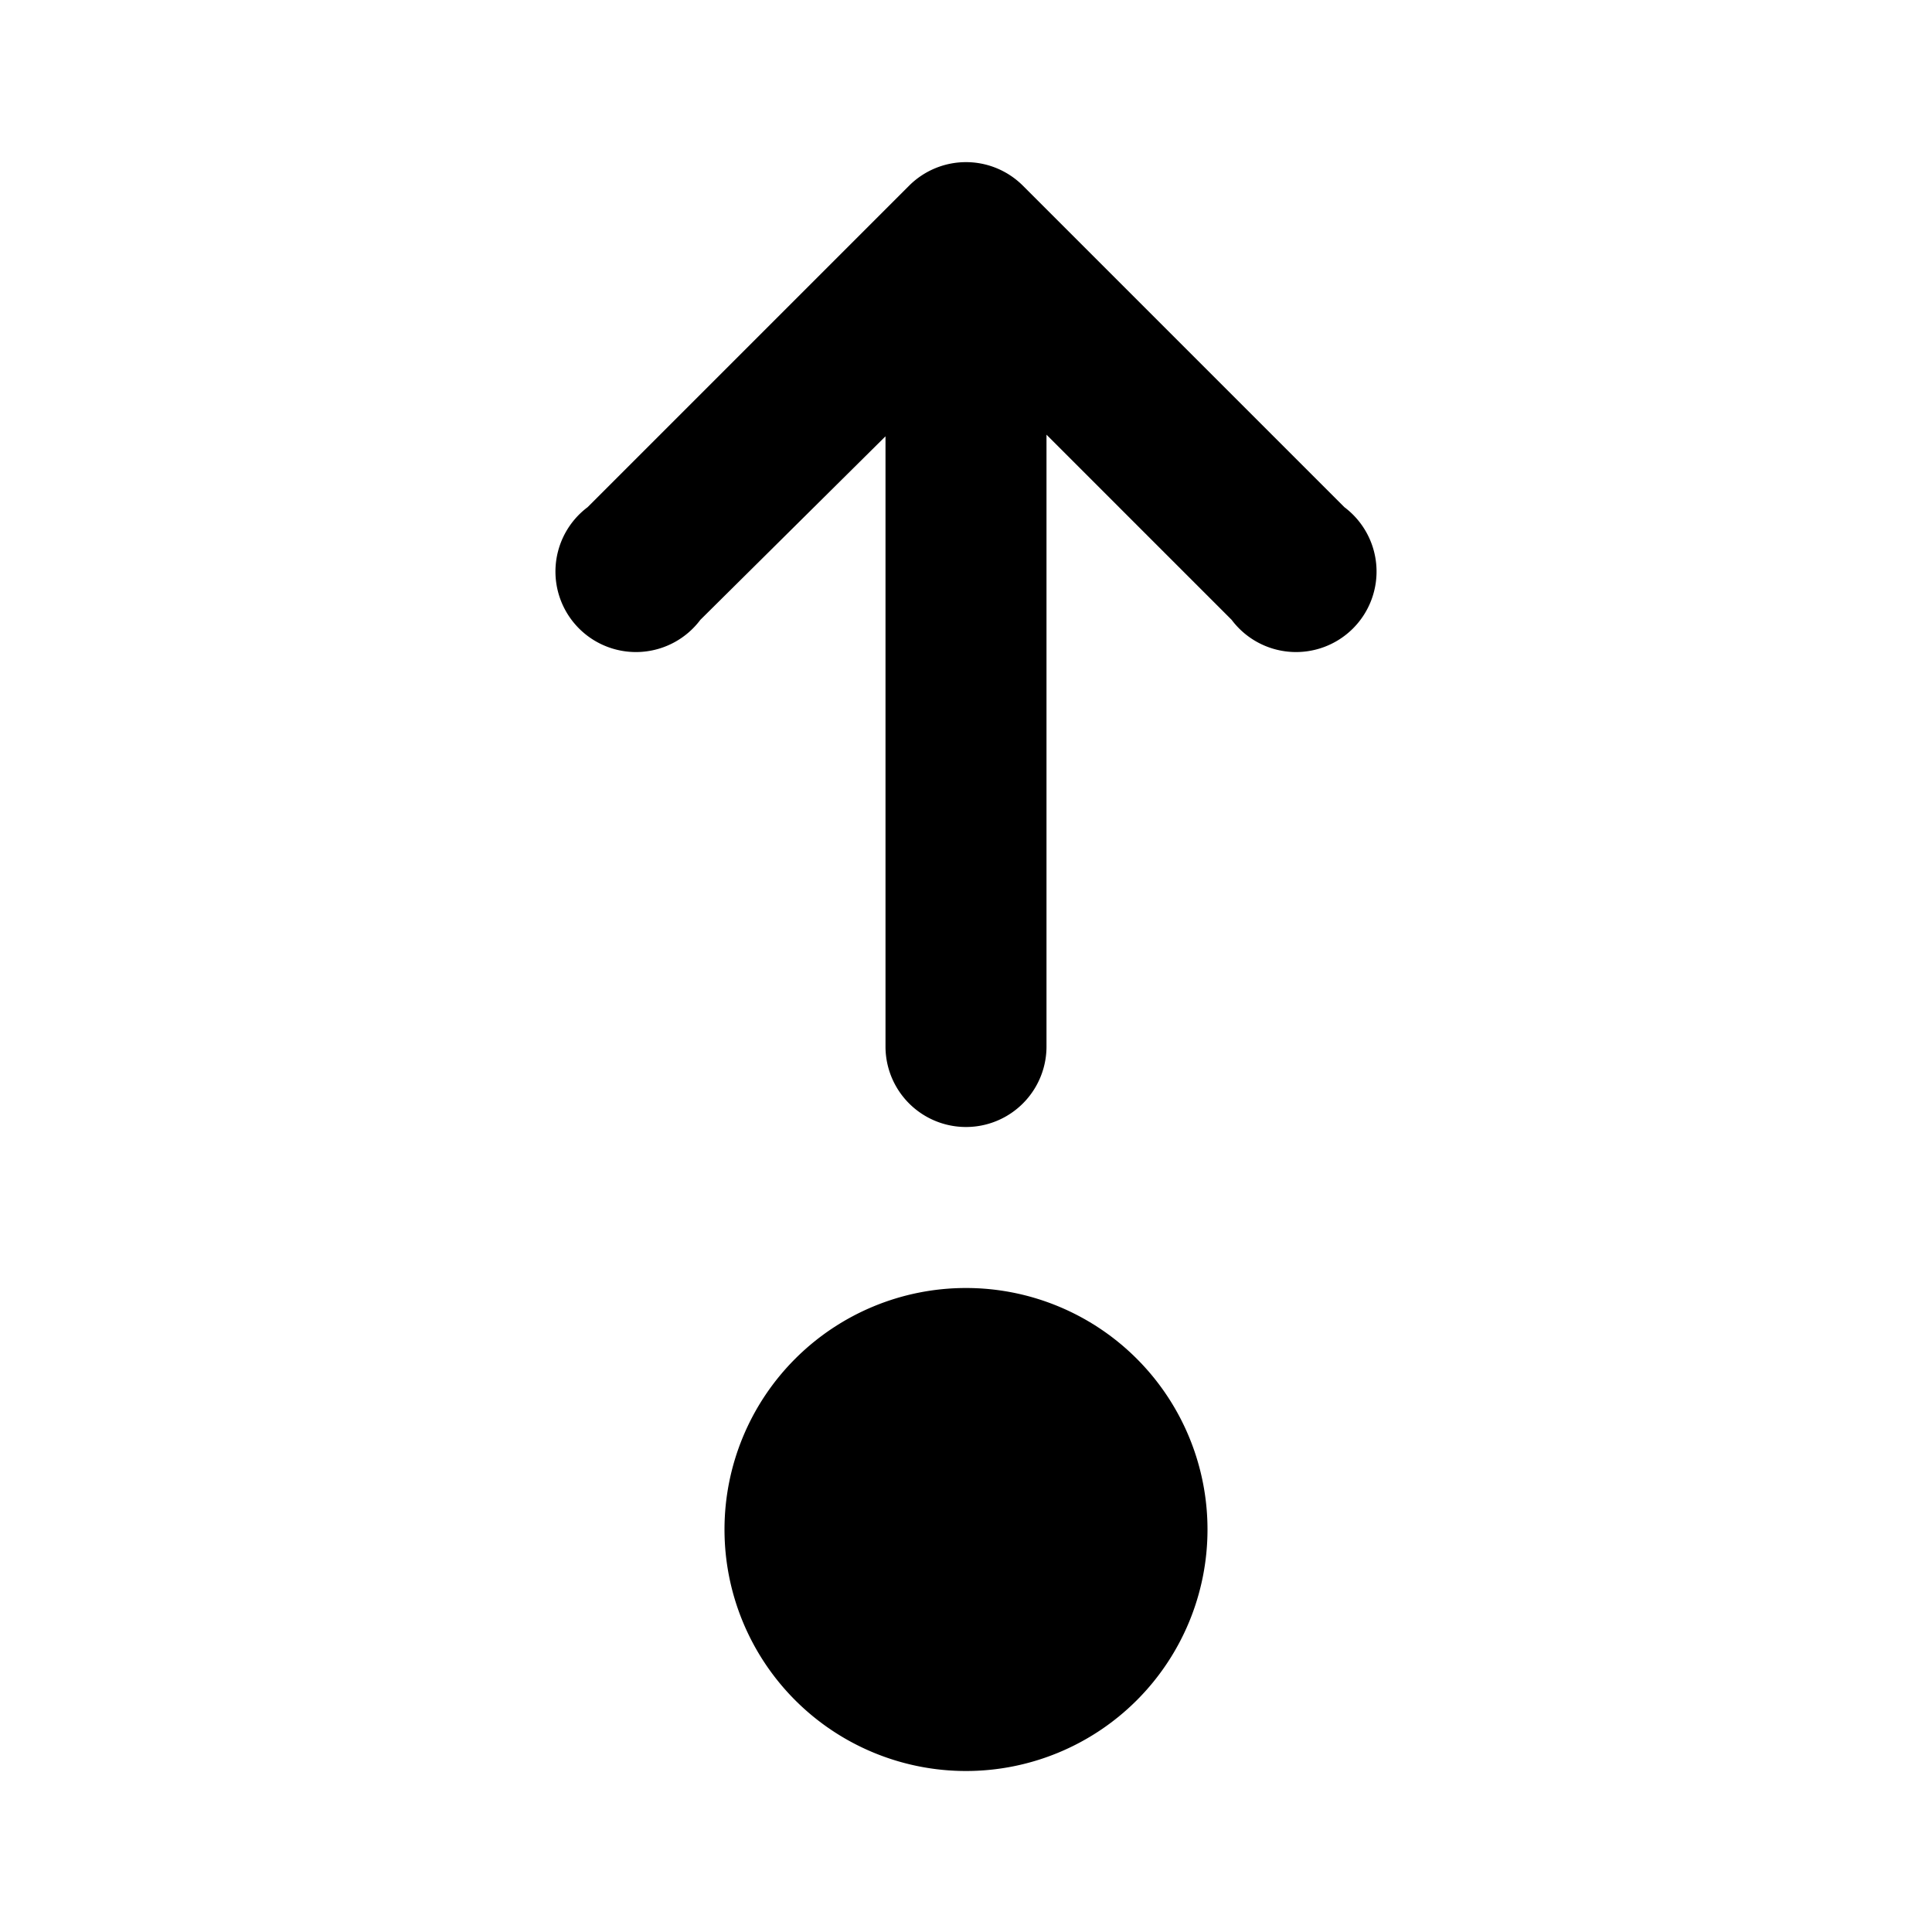
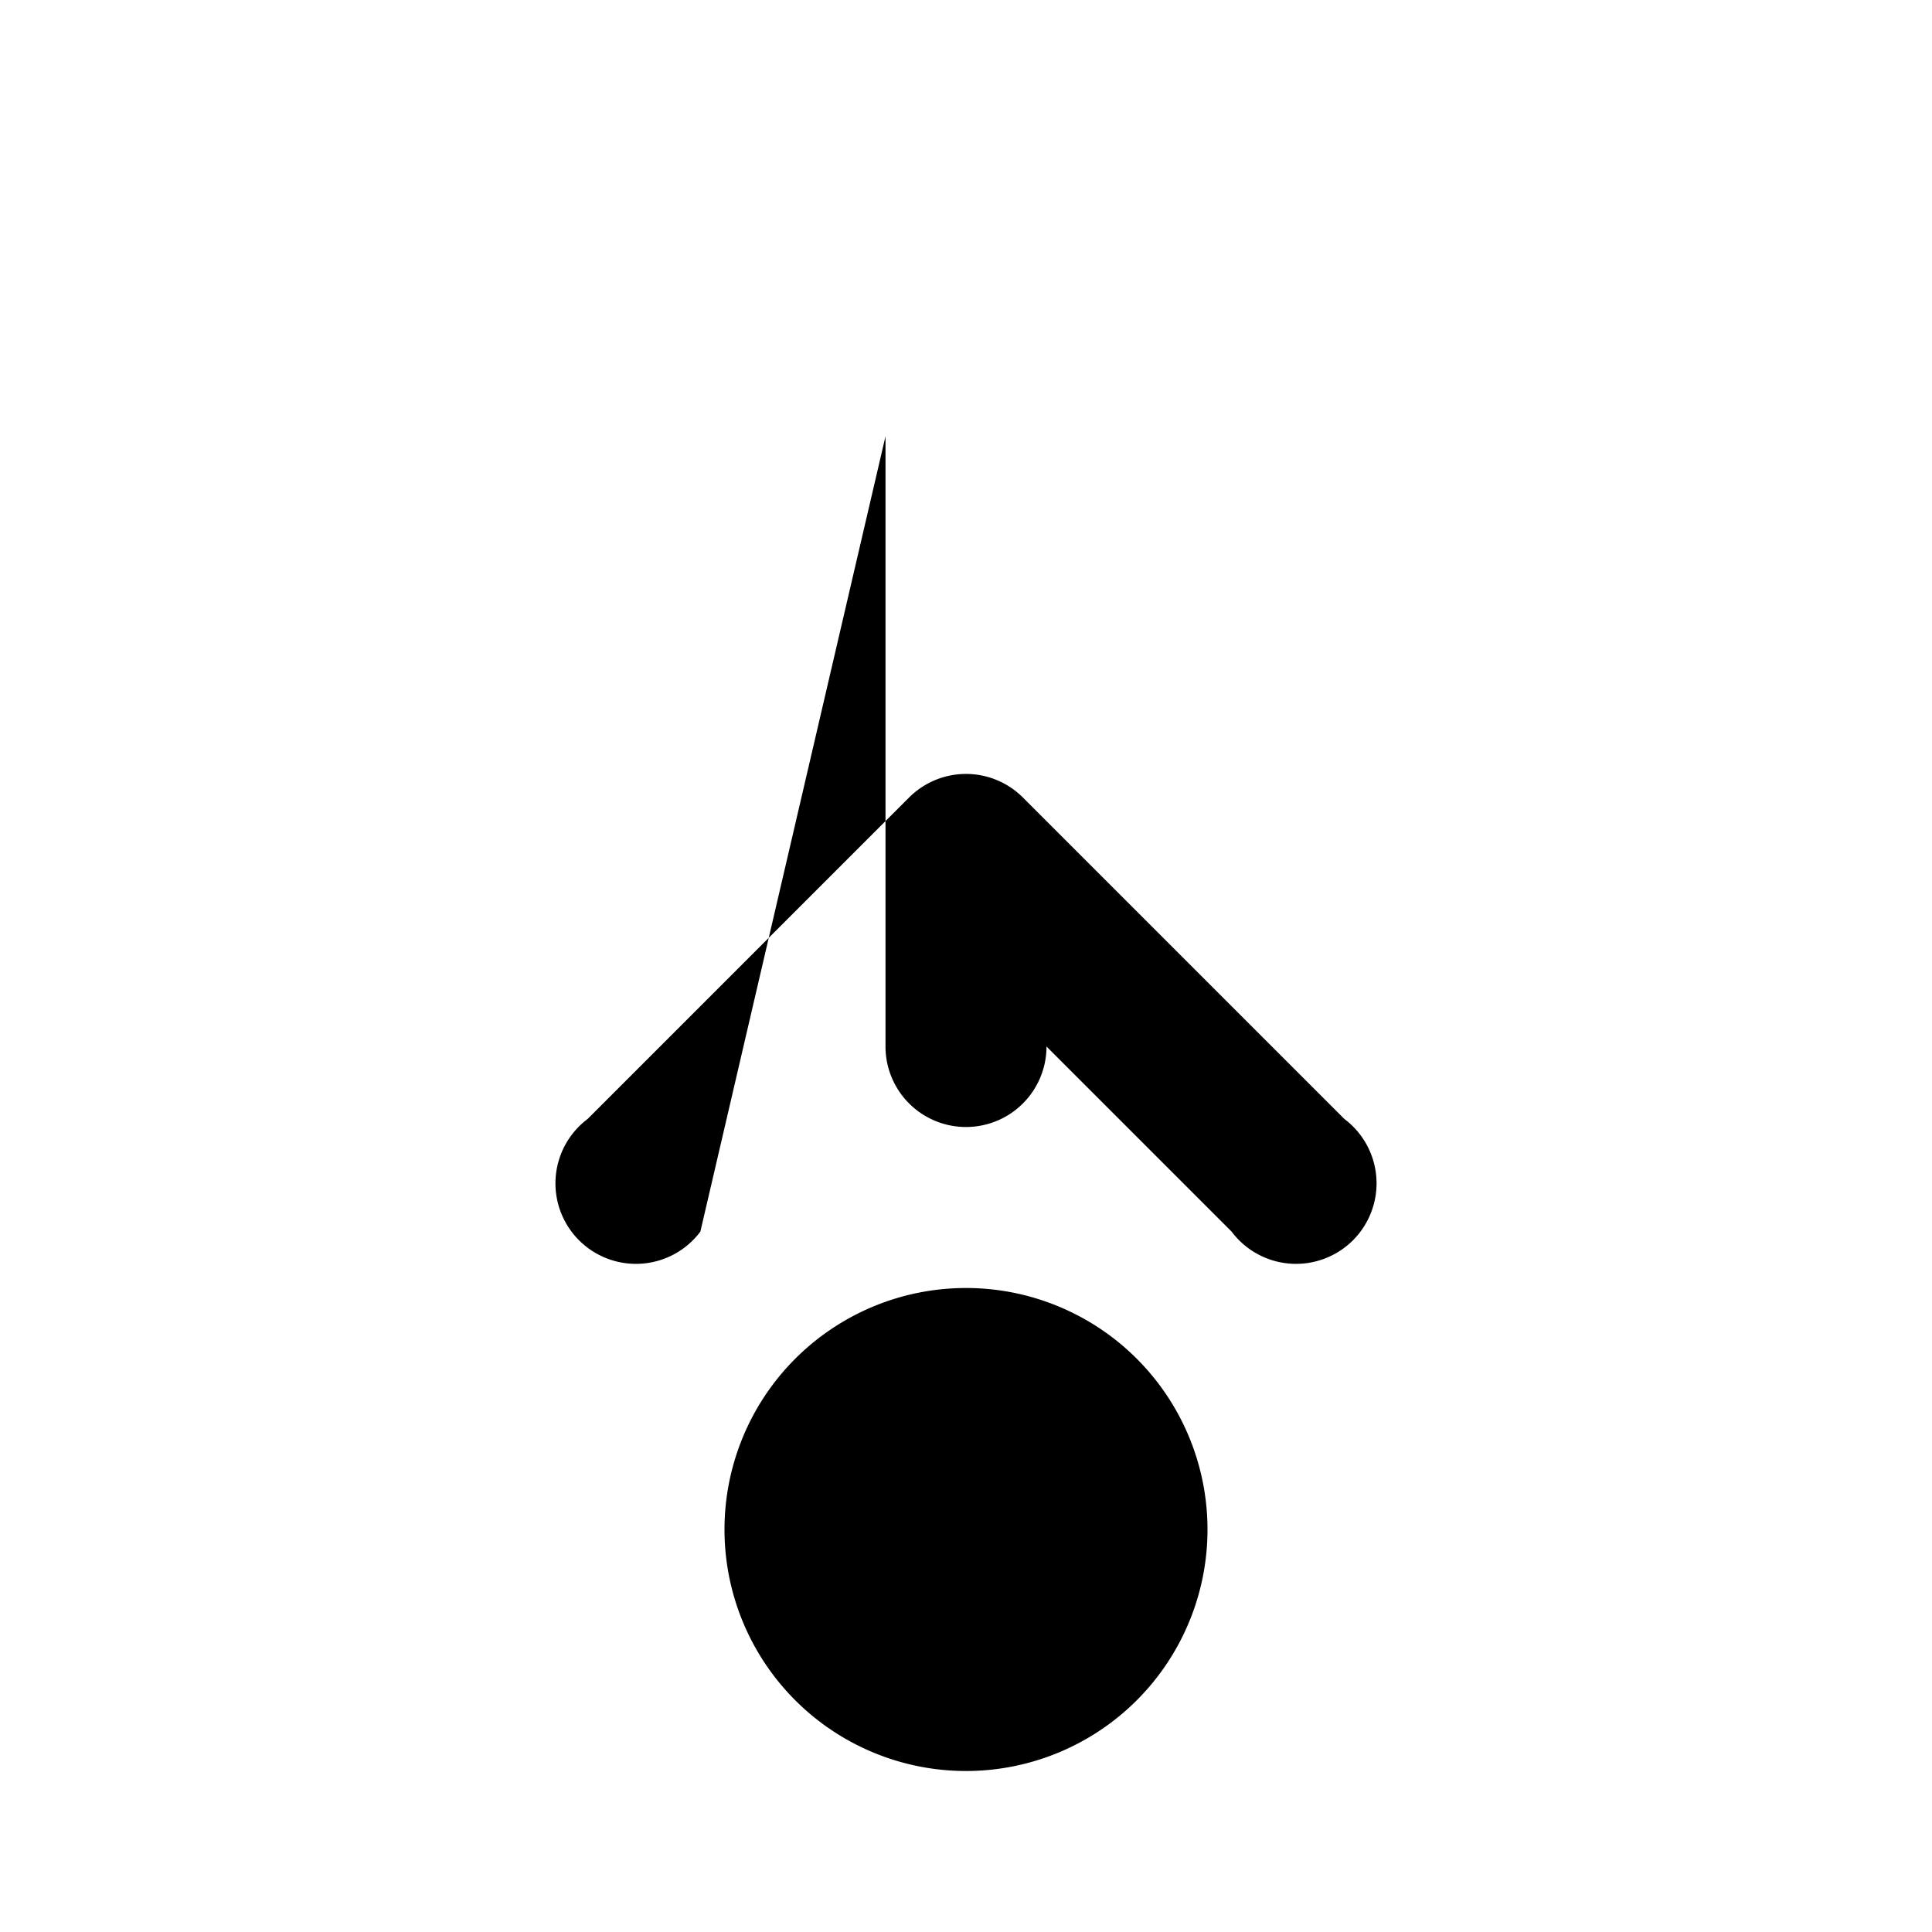
<svg xmlns="http://www.w3.org/2000/svg" width="12" height="12" viewBox="0 0 12 12">
-   <path d="M5.5 6.5a.5.5 0 0 0 1 0V2.7l1.15 1.15a.5.5 0 1 0 .7-.7l-2-2a.5.5 0 0 0-.7 0l-2 2a.5.5 0 1 0 .7.7L5.5 2.71V6.5ZM6 11a1.5 1.5 0 1 0 0-3 1.5 1.5 0 0 0 0 3Z" />
+   <path d="M5.5 6.5a.5.5 0 0 0 1 0l1.15 1.15a.5.5 0 1 0 .7-.7l-2-2a.5.5 0 0 0-.7 0l-2 2a.5.5 0 1 0 .7.7L5.5 2.71V6.5ZM6 11a1.5 1.5 0 1 0 0-3 1.5 1.5 0 0 0 0 3Z" />
</svg>